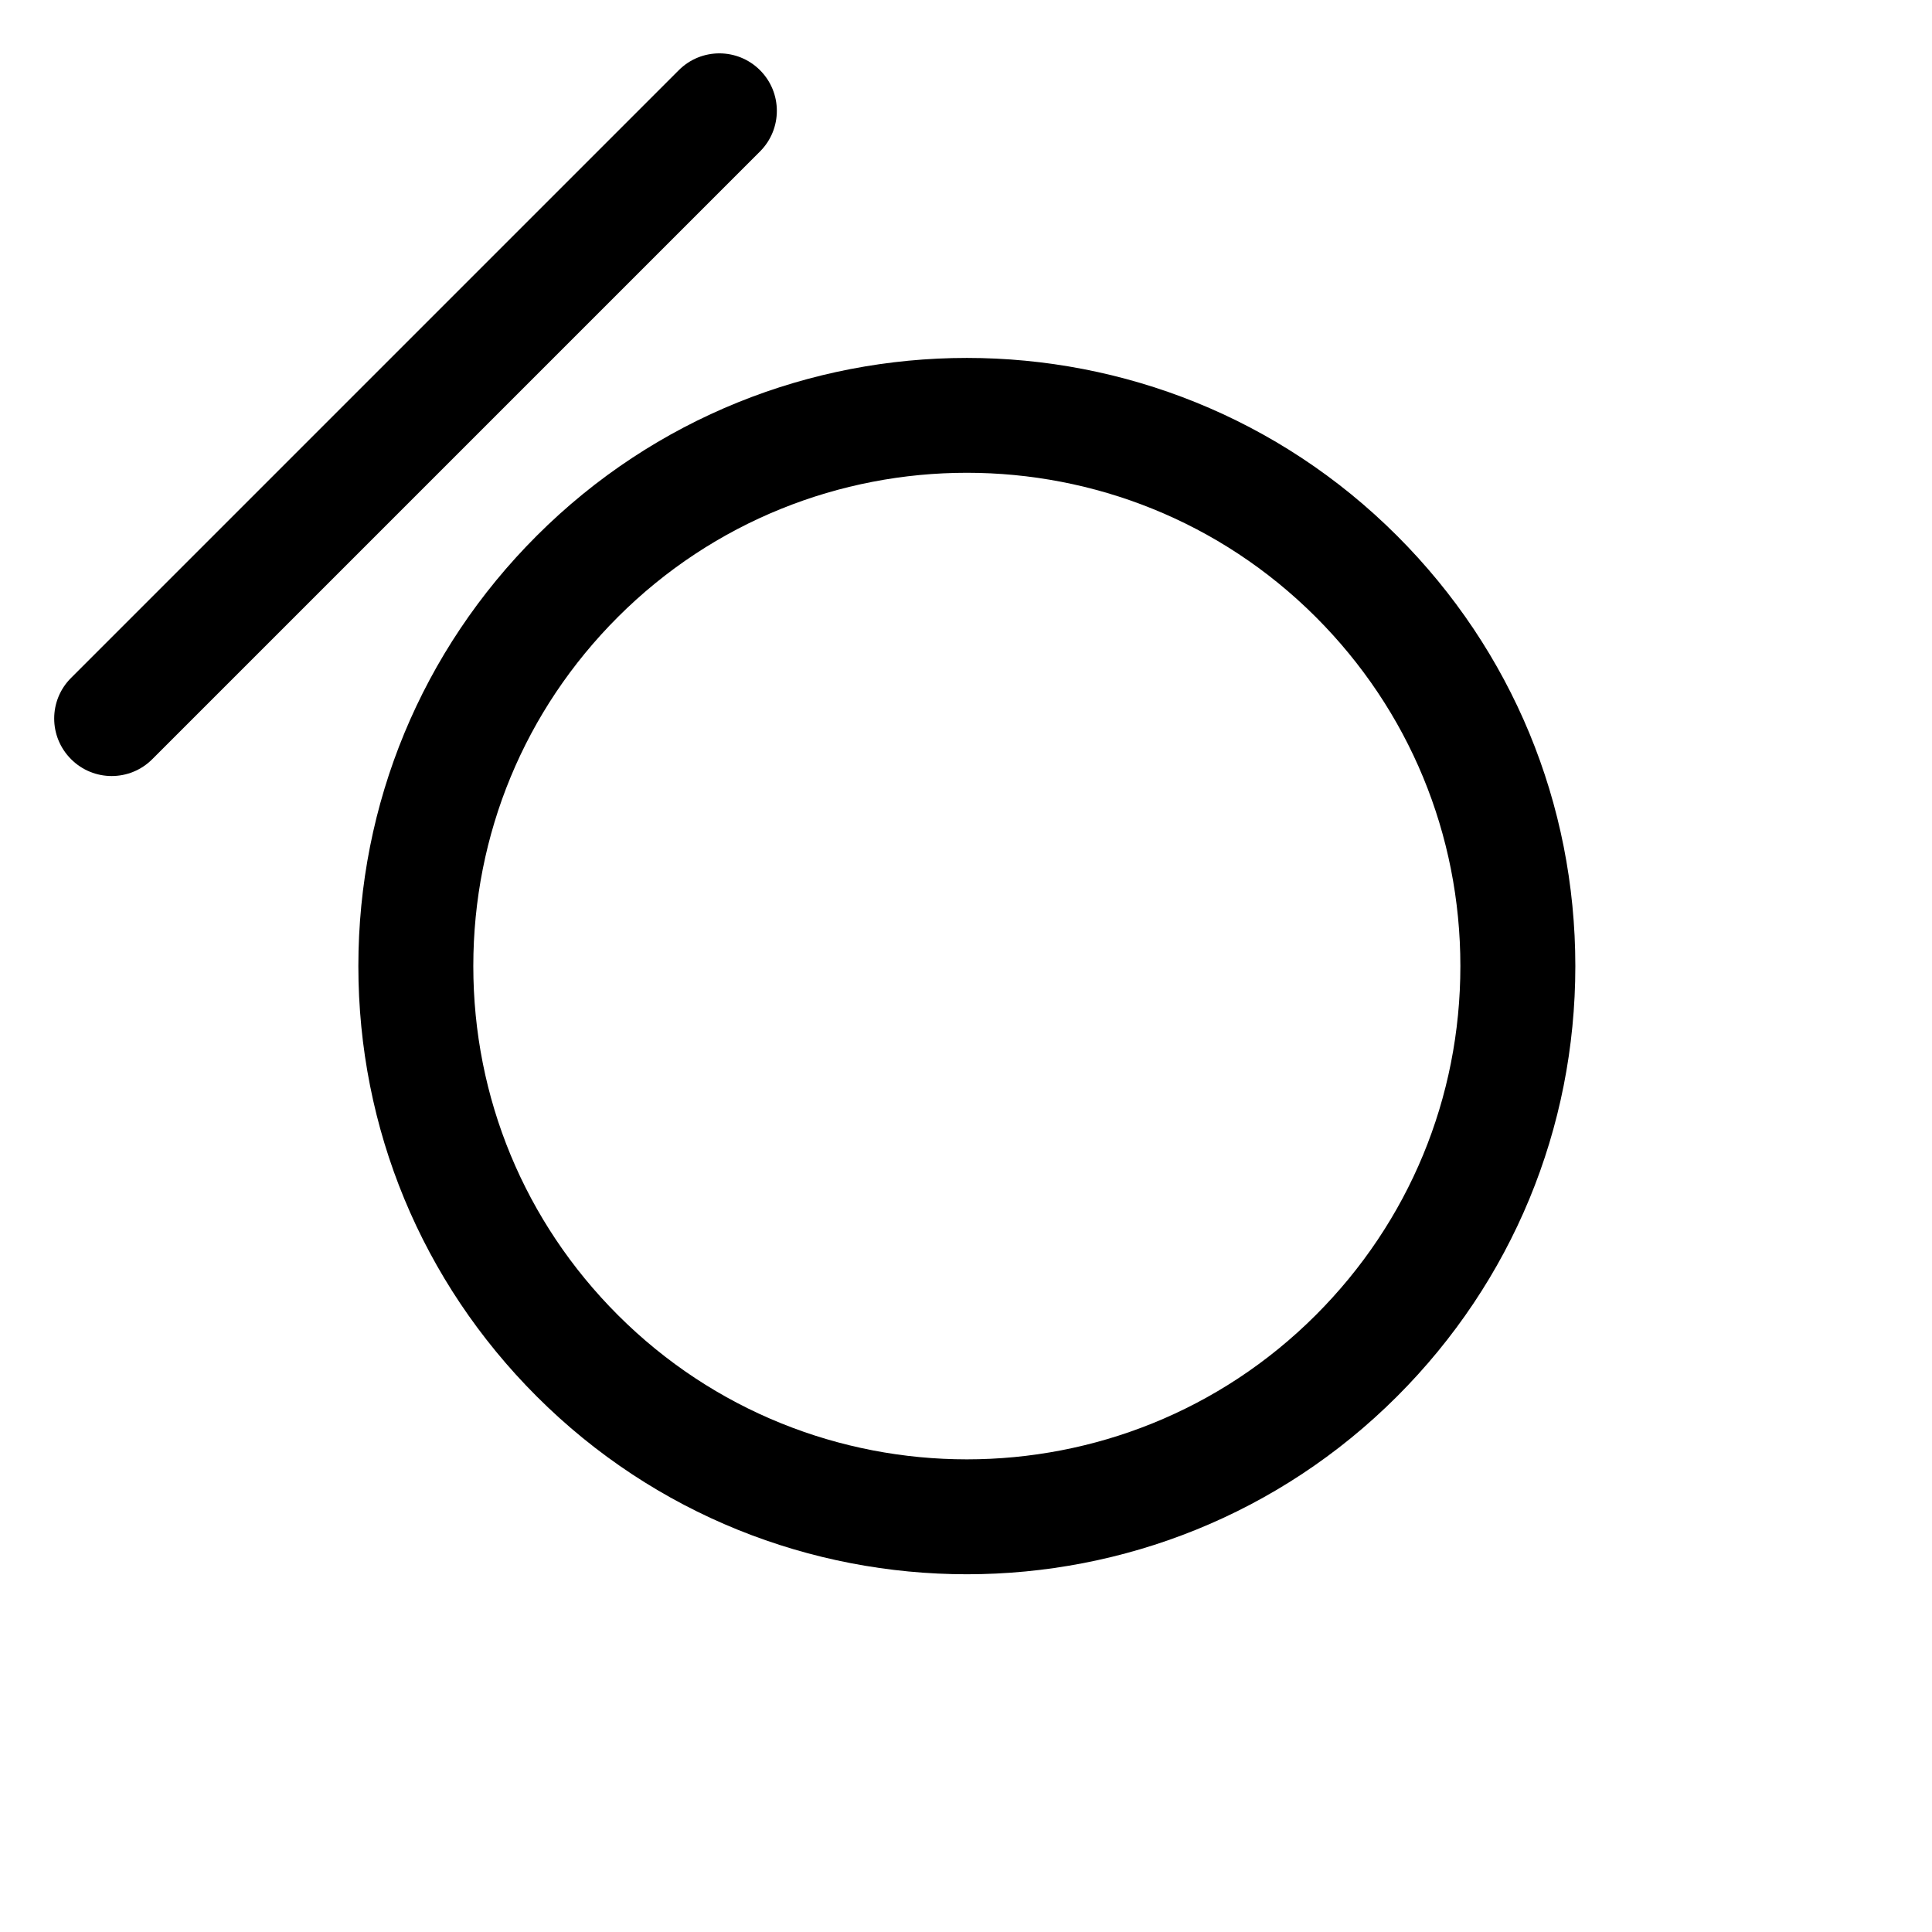
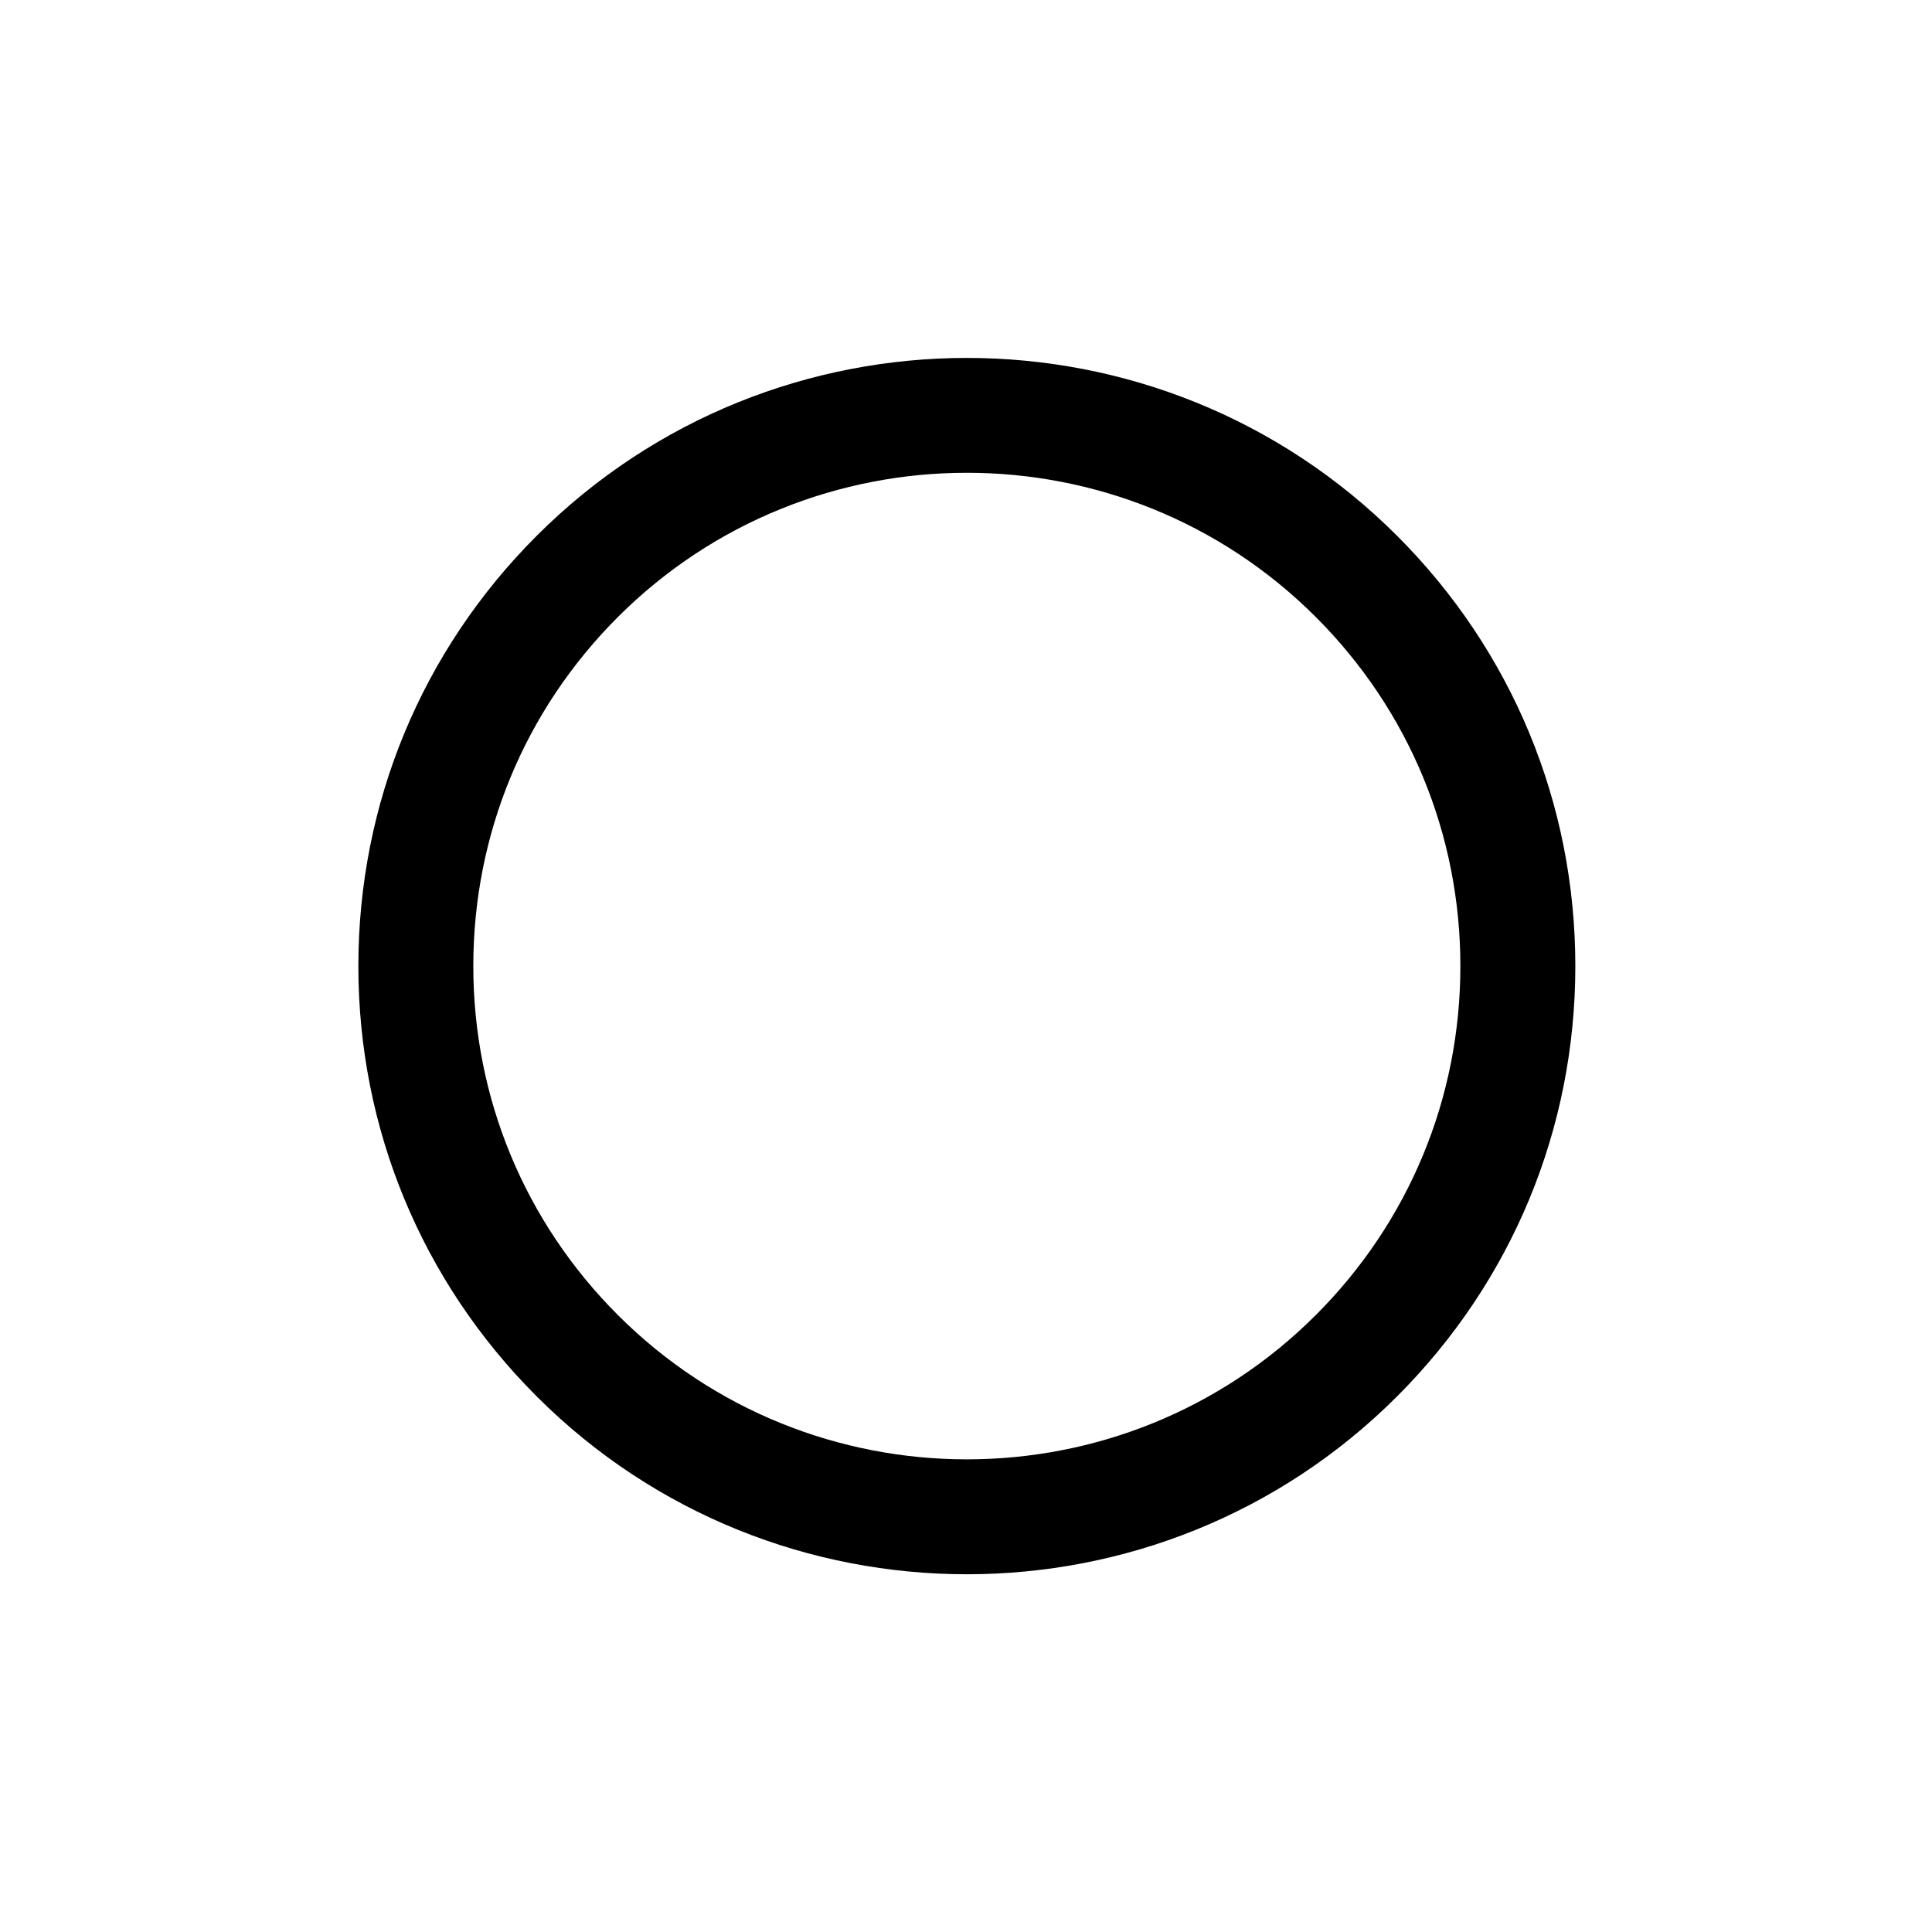
<svg xmlns="http://www.w3.org/2000/svg" fill="#000000" width="800px" height="800px" version="1.1" viewBox="144 144 512 512">
  <g>
    <path d="m514.26 514.04c30.457-30.465 47.219-70.953 47.219-114.01 0-43.082-16.762-83.562-47.219-114.02-62.875-62.875-165.17-62.875-228.05 0-30.461 30.457-47.242 70.938-47.242 114.02 0 43.062 16.781 83.547 47.242 114.01 62.883 62.875 165.17 62.875 228.05 0zm-206.52-21.543c-24.707-24.707-38.309-57.547-38.309-92.473 0-34.953 13.598-67.789 38.309-92.5 51.012-50.977 133.97-50.977 184.97 0 24.703 24.711 38.305 57.547 38.305 92.5 0 34.93-13.598 67.766-38.305 92.473-50.996 50.996-133.96 50.996-184.97 0z" />
-     <path d="m345.41 184.14c5.949-5.953 5.949-15.586 0-21.539-5.953-5.945-15.586-5.945-21.527 0l-161.05 161.05c-2.984 2.973-4.473 6.867-4.473 10.766s1.492 7.793 4.473 10.77c5.945 5.961 15.586 5.961 21.527 0z" />
  </g>
</svg>